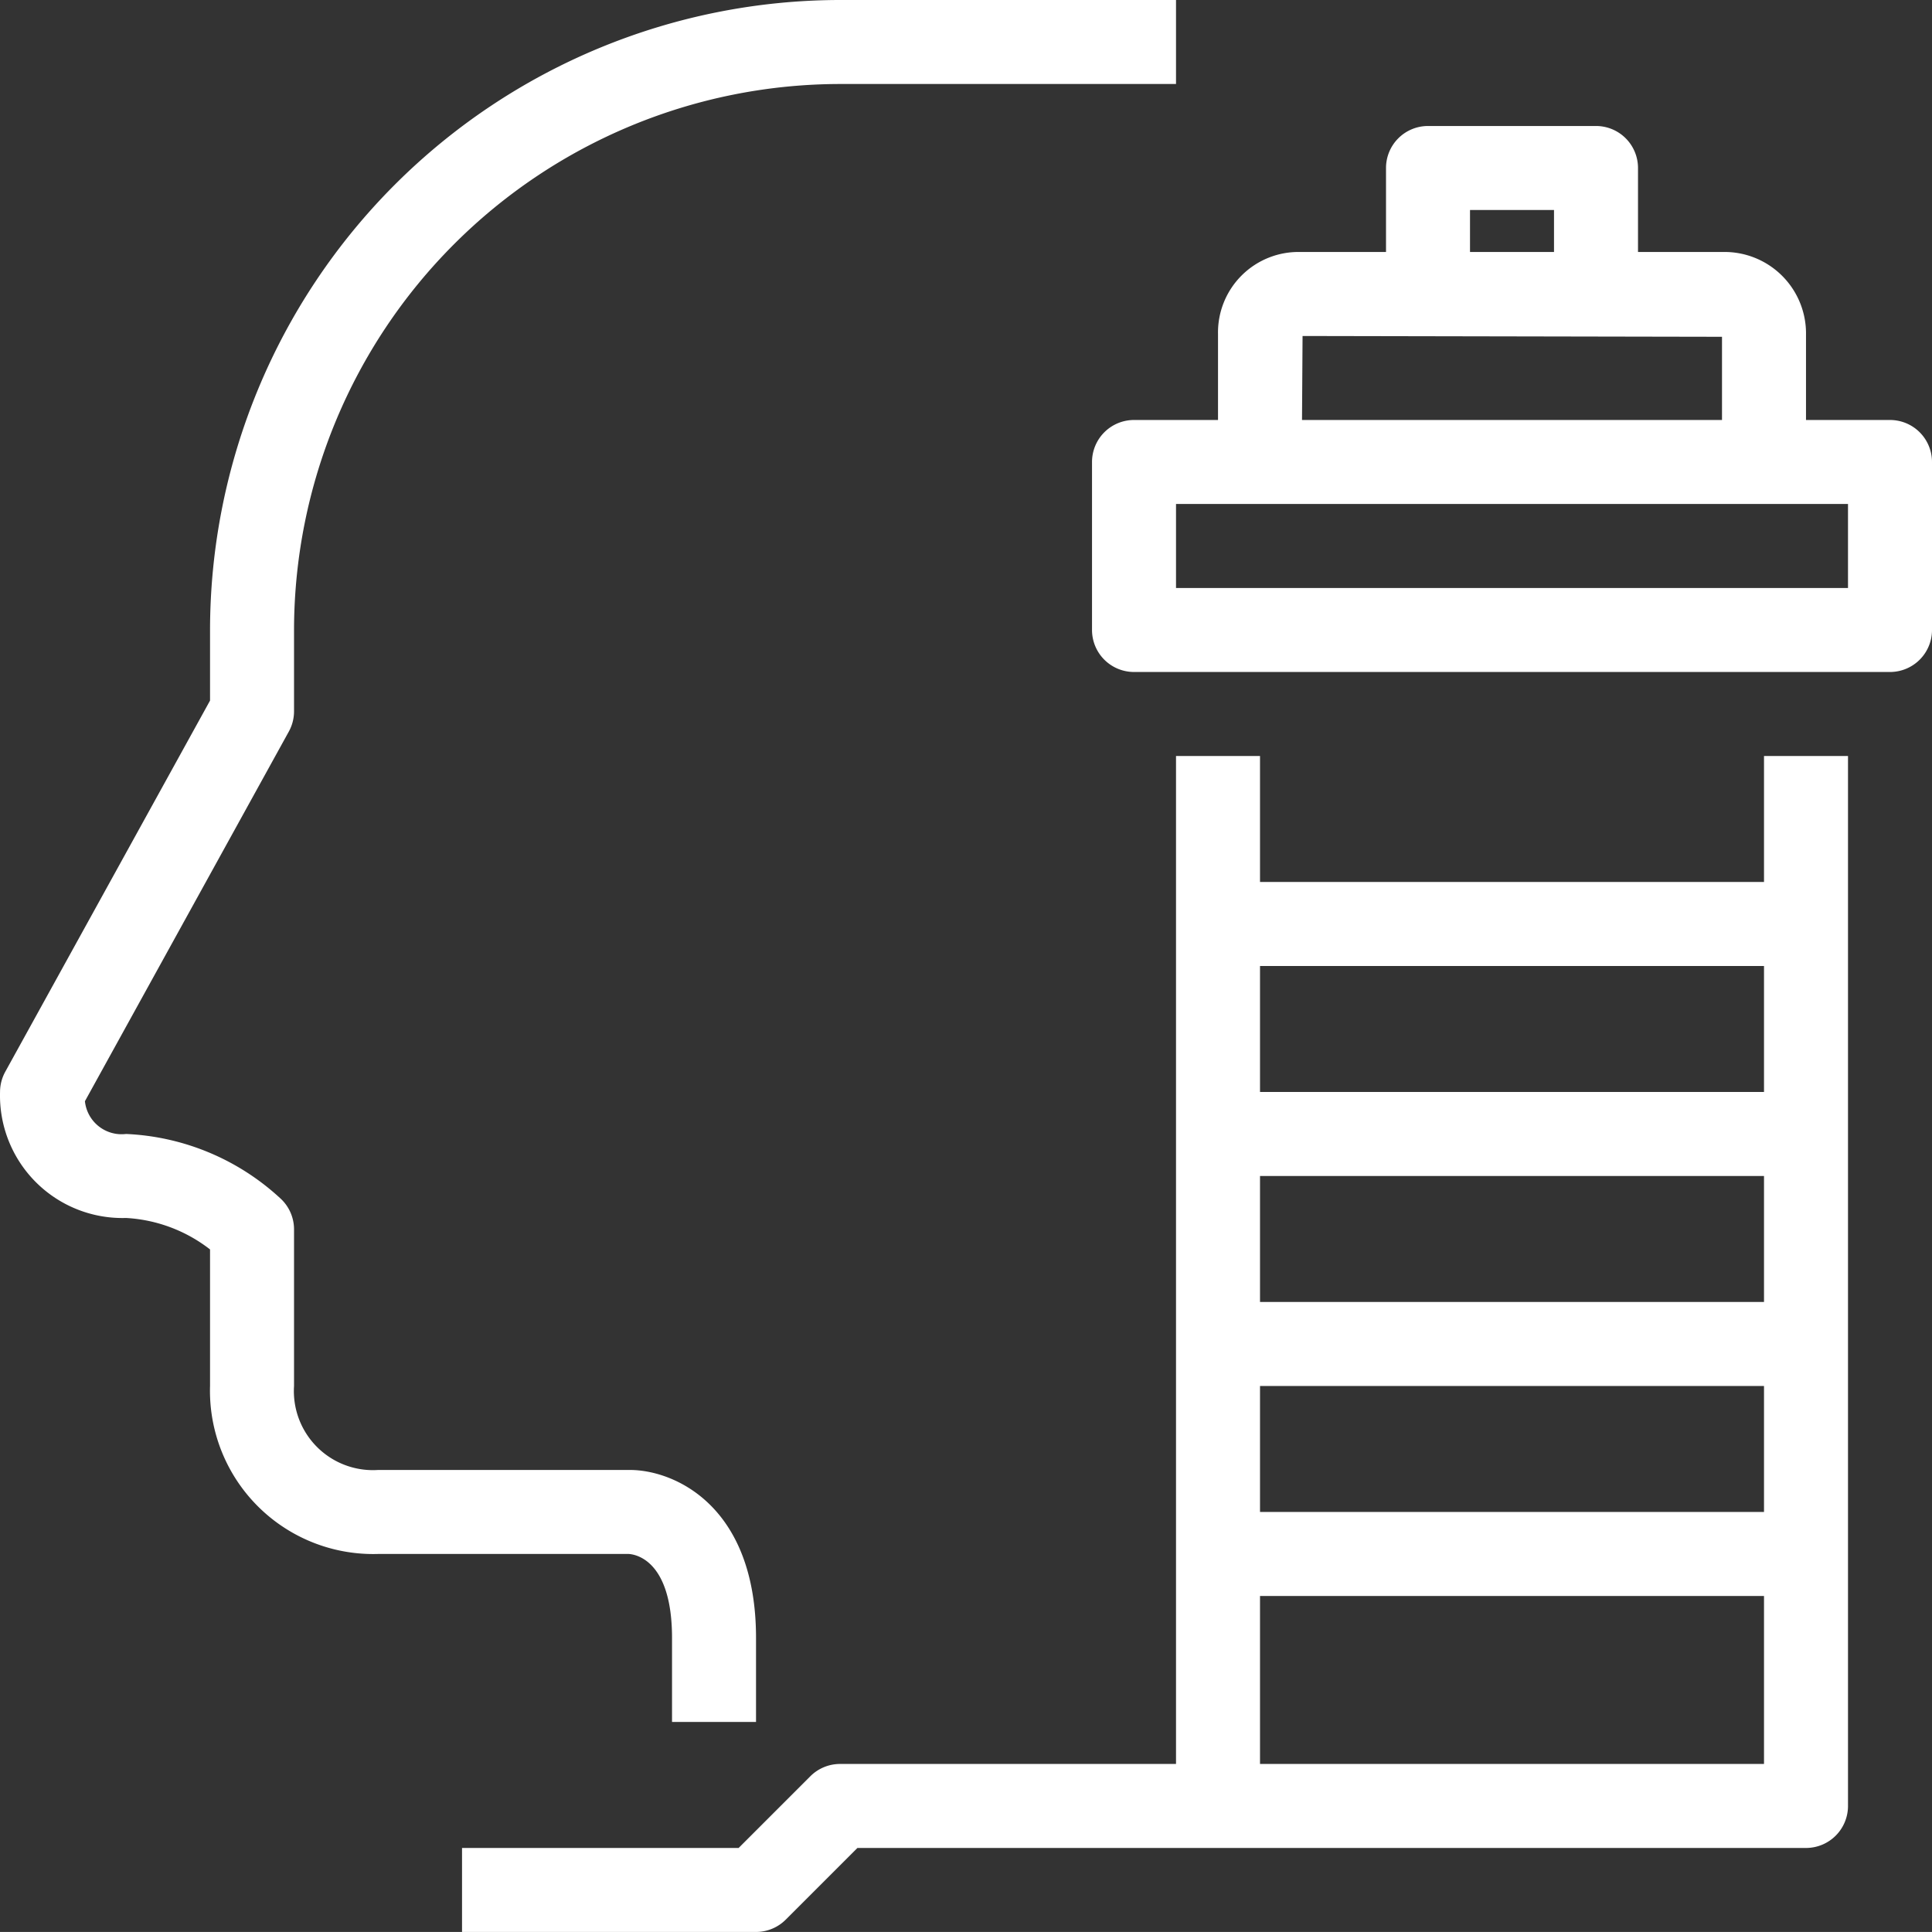
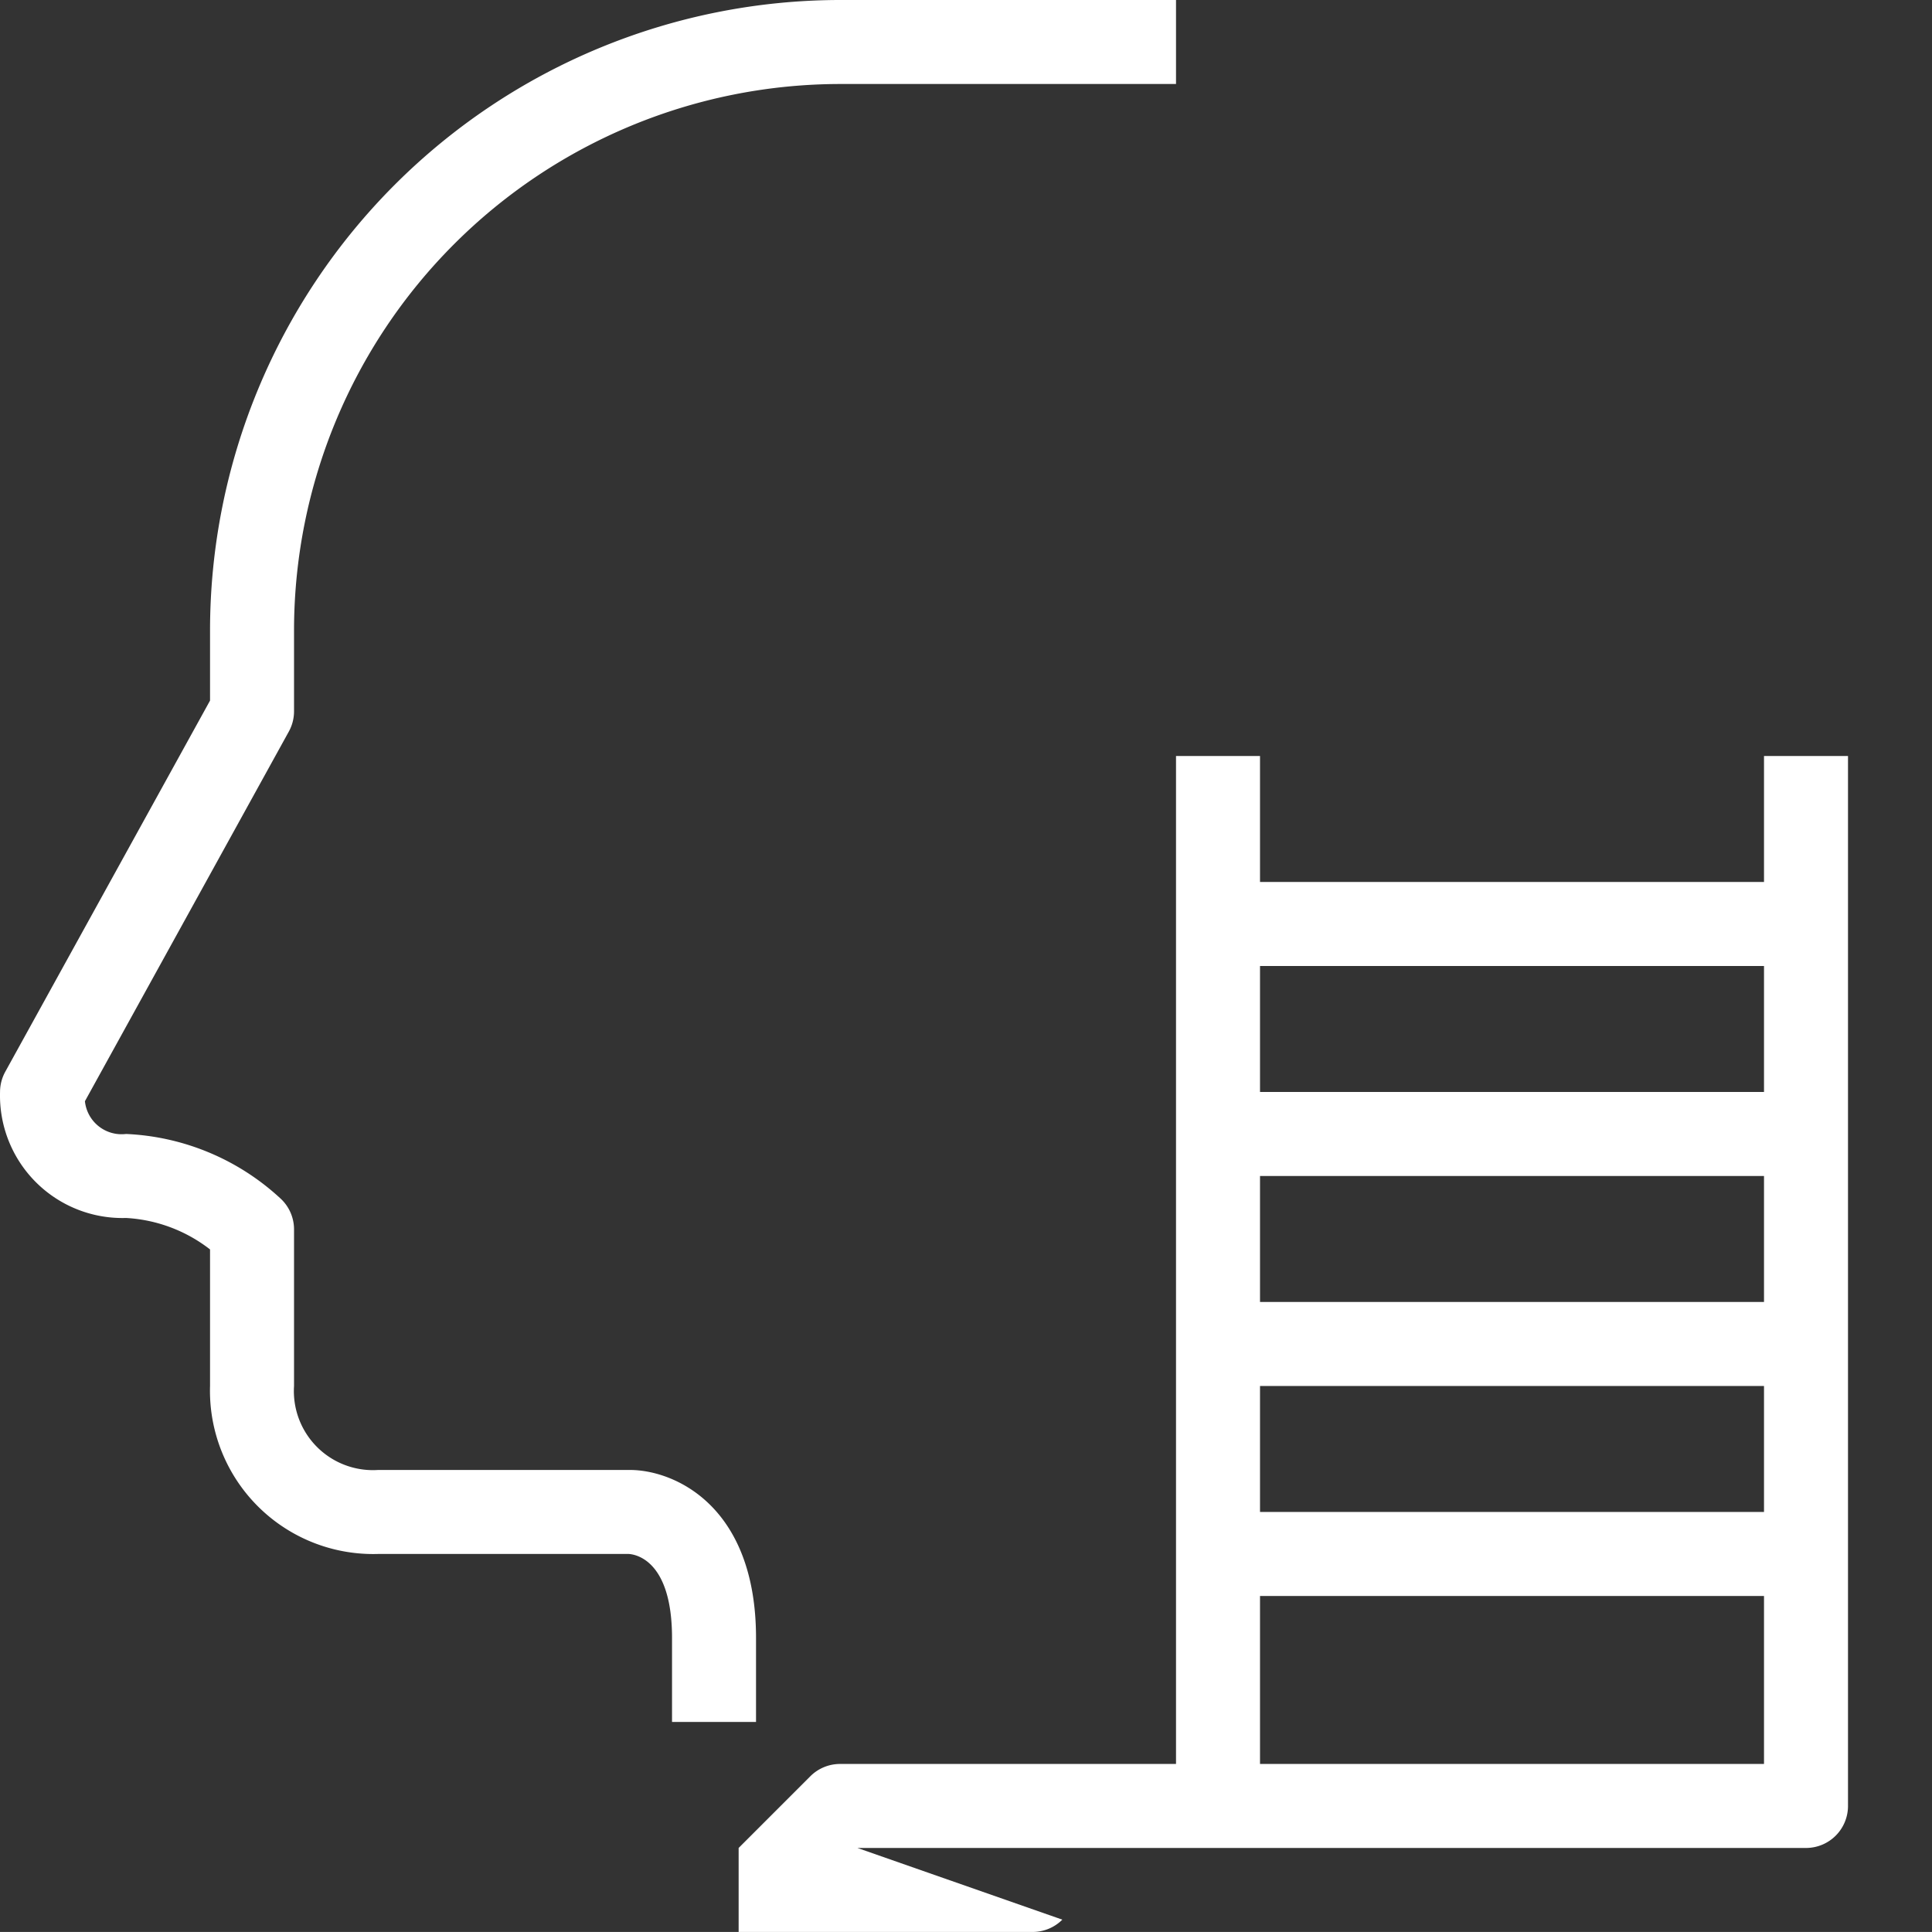
<svg xmlns="http://www.w3.org/2000/svg" width="46.001" height="46" viewBox="0 0 46.001 46">
  <rect x="0" y="0" width="46.001" height="46" fill="#333333" stroke="none" />
  <g id="Grupo_1" data-name="Grupo 1" transform="translate(-321.999 -403)">
    <g id="_2-Vision" data-name="2-Vision" transform="translate(321 402)">
      <path id="Caminho_5" data-name="Caminho 5" d="M17,40v2h2V40c0-3.164-1.962-4-3-4H10a1.882,1.882,0,0,1-2-2V30.272a1,1,0,0,0-.337-.749A5.777,5.777,0,0,0,4,28a.878.878,0,0,1-.979-.78l4.854-8.8A1,1,0,0,0,8,17.938V16A13.015,13.015,0,0,1,21,3h8V1H21A15.017,15.017,0,0,0,6,16v1.681L1.125,26.517A1,1,0,0,0,1,27a2.916,2.916,0,0,0,3,3,3.581,3.581,0,0,1,2,.749V34a3.887,3.887,0,0,0,4,4h5.971C16.143,38.011,17,38.16,17,40Z" fill="#fff" />
-       <path id="Caminho_6" data-name="Caminho 6" d="M43,22H31V19H29V43H21a1,1,0,0,0-.707.293L18.586,45H12v2h7a1,1,0,0,0,.707-.293L21.414,45H44a1,1,0,0,0,1-1V19H43Zm0,2v3H31V24ZM31,32V29H43v3Zm12,2v3H31V34ZM31,43V39H43v4Z" fill="#fff" />
-       <path id="Caminho_7" data-name="Caminho 7" d="M46,11H44V8.976A1.94,1.94,0,0,0,42.014,7H40V5a1,1,0,0,0-1-1H35a1,1,0,0,0-1,1V7H31.961A1.916,1.916,0,0,0,30,8.952V11H28a1,1,0,0,0-1,1v4a1,1,0,0,0,1,1H46a1,1,0,0,0,1-1V12A1,1,0,0,0,46,11ZM36,6h2V7H36ZM32.013,9,42,9.019V11H32ZM45,15H29V13H45Z" fill="#fff" />
+       <path id="Caminho_6" data-name="Caminho 6" d="M43,22H31V19H29V43H21a1,1,0,0,0-.707.293L18.586,45v2h7a1,1,0,0,0,.707-.293L21.414,45H44a1,1,0,0,0,1-1V19H43Zm0,2v3H31V24ZM31,32V29H43v3Zm12,2v3H31V34ZM31,43V39H43v4Z" fill="#fff" />
    </g>
  </g>
</svg>